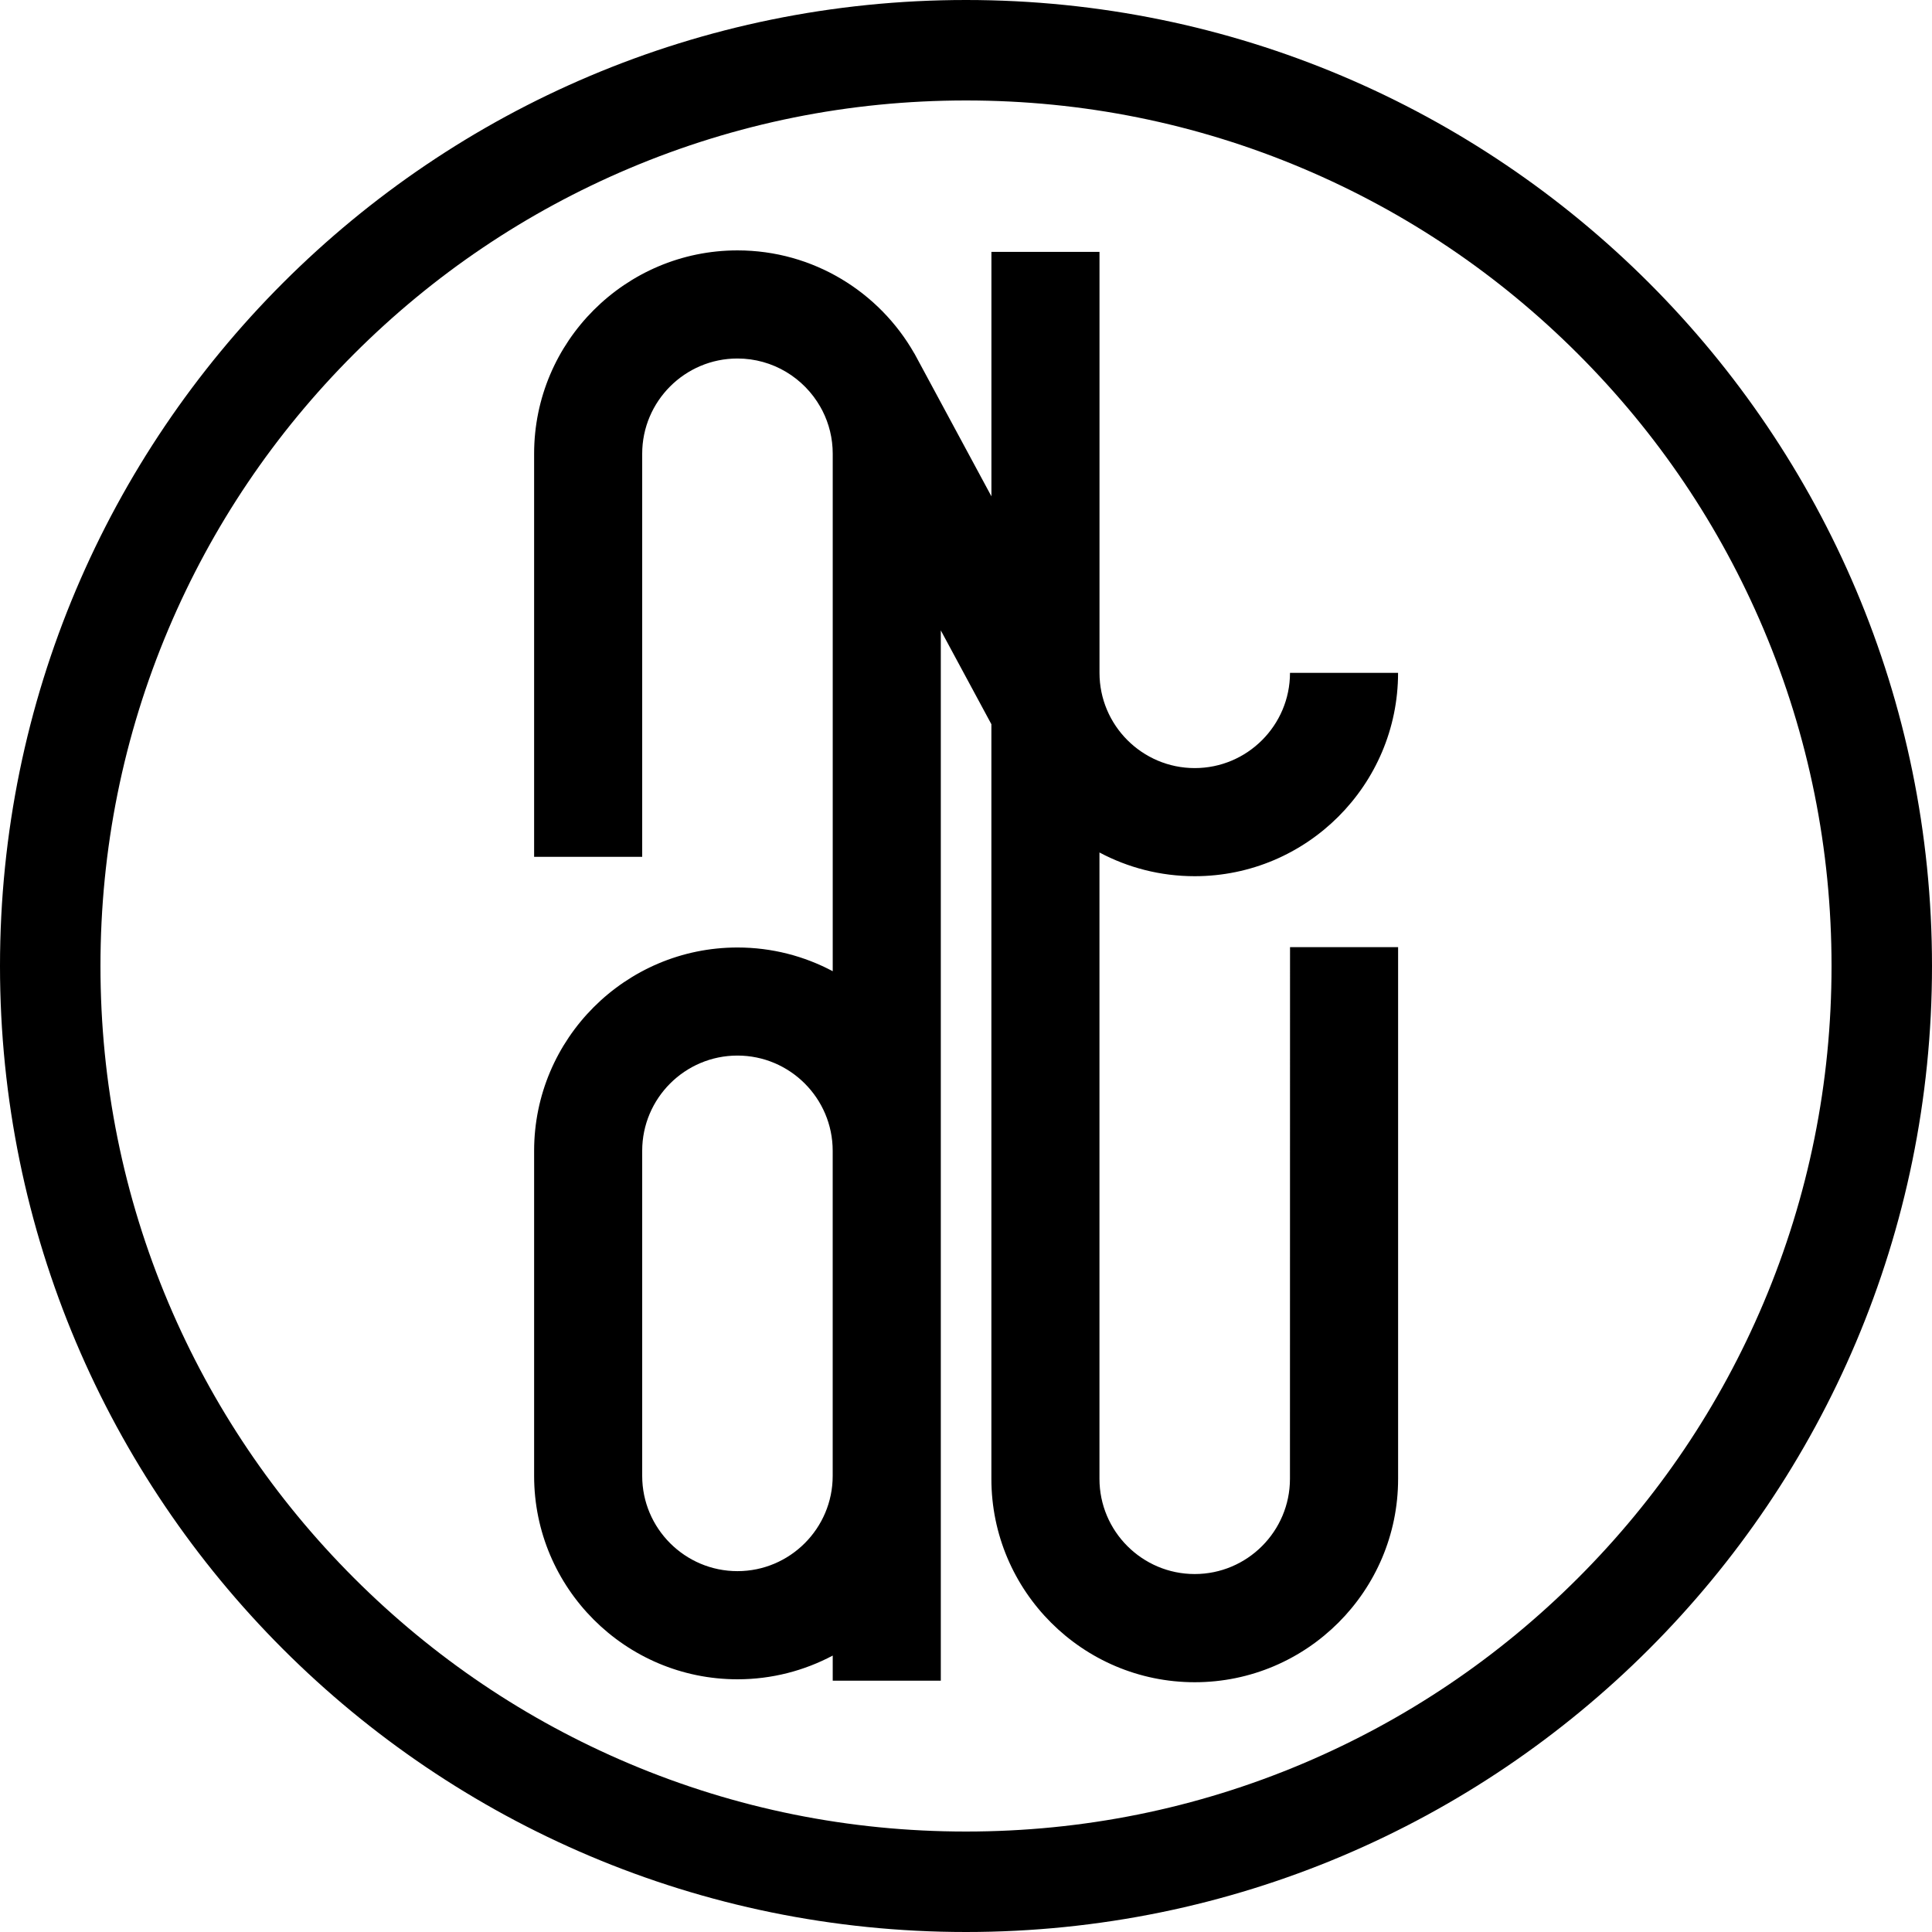
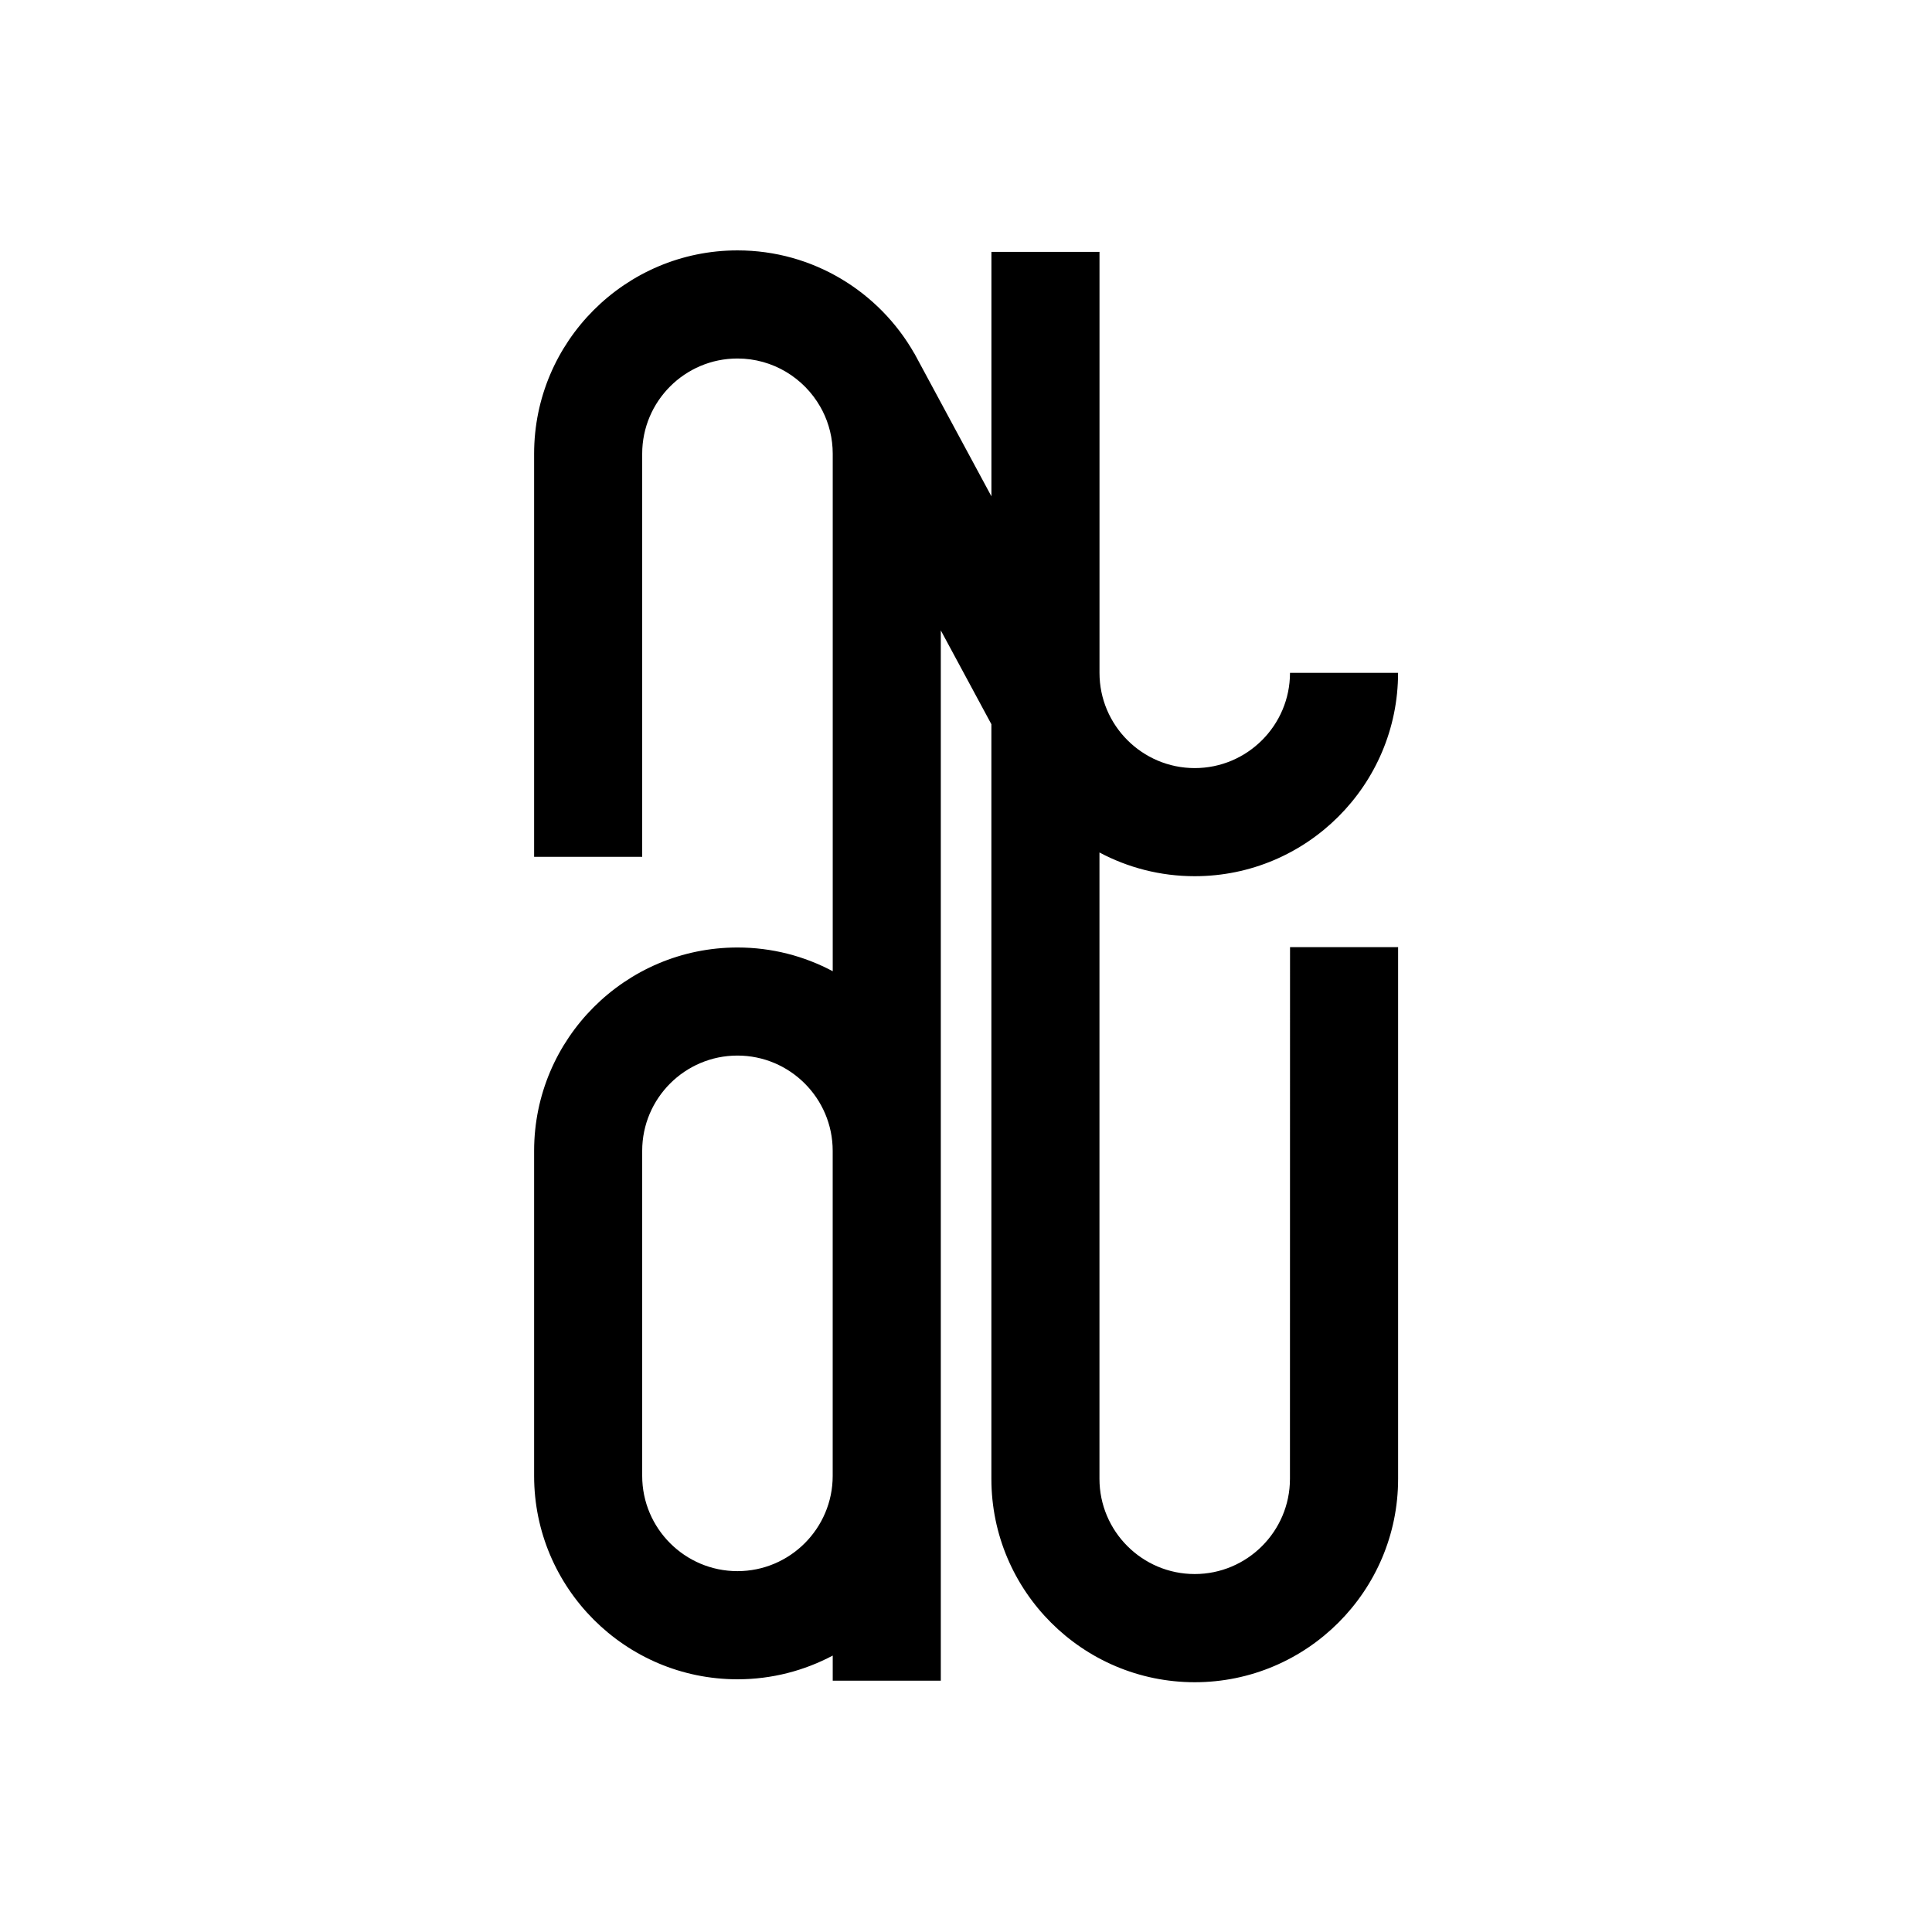
<svg xmlns="http://www.w3.org/2000/svg" version="1.1" id="Ebene_1" x="0px" y="0px" viewBox="0 0 500 500" style="enable-background:new 0 0 500 500;" xml:space="preserve">
  <path d="M333.84,382.71c0,13.59-11.06,24.65-24.65,24.65c-13.59,0-24.65-11.06-24.65-24.65l0-162.09  c7.36,3.92,15.75,6.14,24.65,6.14c29.02,0,52.63-23.61,52.63-52.63l-27.97,0c0,13.59-11.06,24.65-24.65,24.65  s-24.65-11.06-24.65-24.65l0-108.94l-27.97,0l0,63.26l-19.28-35.76c-0.09-0.17-0.18-0.33-0.27-0.5l-0.39-0.72l-0.01,0.01  c-9.06-15.92-26.18-26.68-45.77-26.68c-29.02,0-52.63,23.61-52.63,52.63l0,104.31l27.97,0l0-104.31c0-13.59,11.06-24.65,24.65-24.65  c9.18,0,17.21,5.05,21.45,12.51l0.54,0.99c1.71,3.35,2.67,7.14,2.67,11.15l0,133.92c-7.36-3.92-15.75-6.14-24.65-6.14  c-29.02,0-52.63,23.61-52.63,52.63l0,84.13c0,29.02,23.61,52.63,52.63,52.63c8.9,0,17.29-2.23,24.65-6.14l0,6.5l27.97,0l0-271.81  l13.09,24.28l0,195.3c0,29.02,23.61,52.63,52.63,52.63c29.02,0,52.63-23.61,52.63-52.63l0-137.61l-27.97,0L333.84,382.71z   M215.5,381.96c0,13.59-11.06,24.65-24.65,24.65c-13.59,0-24.65-11.06-24.65-24.65l0-84.13c0-13.59,11.06-24.65,24.65-24.65  c13.59,0,24.65,11.06,24.65,24.65L215.5,381.96z" />
  <g>
-     <path d="M250,26c30.25,0,59.58,5.92,87.18,17.59c26.67,11.28,50.63,27.44,71.21,48.02c20.58,20.58,36.73,44.54,48.02,71.21   C468.08,190.42,474,219.75,474,250s-5.92,59.58-17.59,87.18c-11.28,26.67-27.44,50.63-48.02,71.21   c-20.58,20.58-44.54,36.73-71.21,48.02C309.58,468.08,280.25,474,250,474s-59.58-5.92-87.18-17.59   c-26.67-11.28-50.63-27.44-71.21-48.02c-20.58-20.58-36.73-44.54-48.02-71.21C31.92,309.58,26,280.25,26,250   s5.92-59.58,17.59-87.18c11.28-26.67,27.44-50.63,48.02-71.21c20.58-20.58,44.54-36.73,71.21-48.02C190.42,31.92,219.75,26,250,26    M250,0C111.93,0,0,111.93,0,250s111.93,250,250,250s250-111.93,250-250S388.07,0,250,0L250,0z" />
-   </g>
+     </g>
</svg>